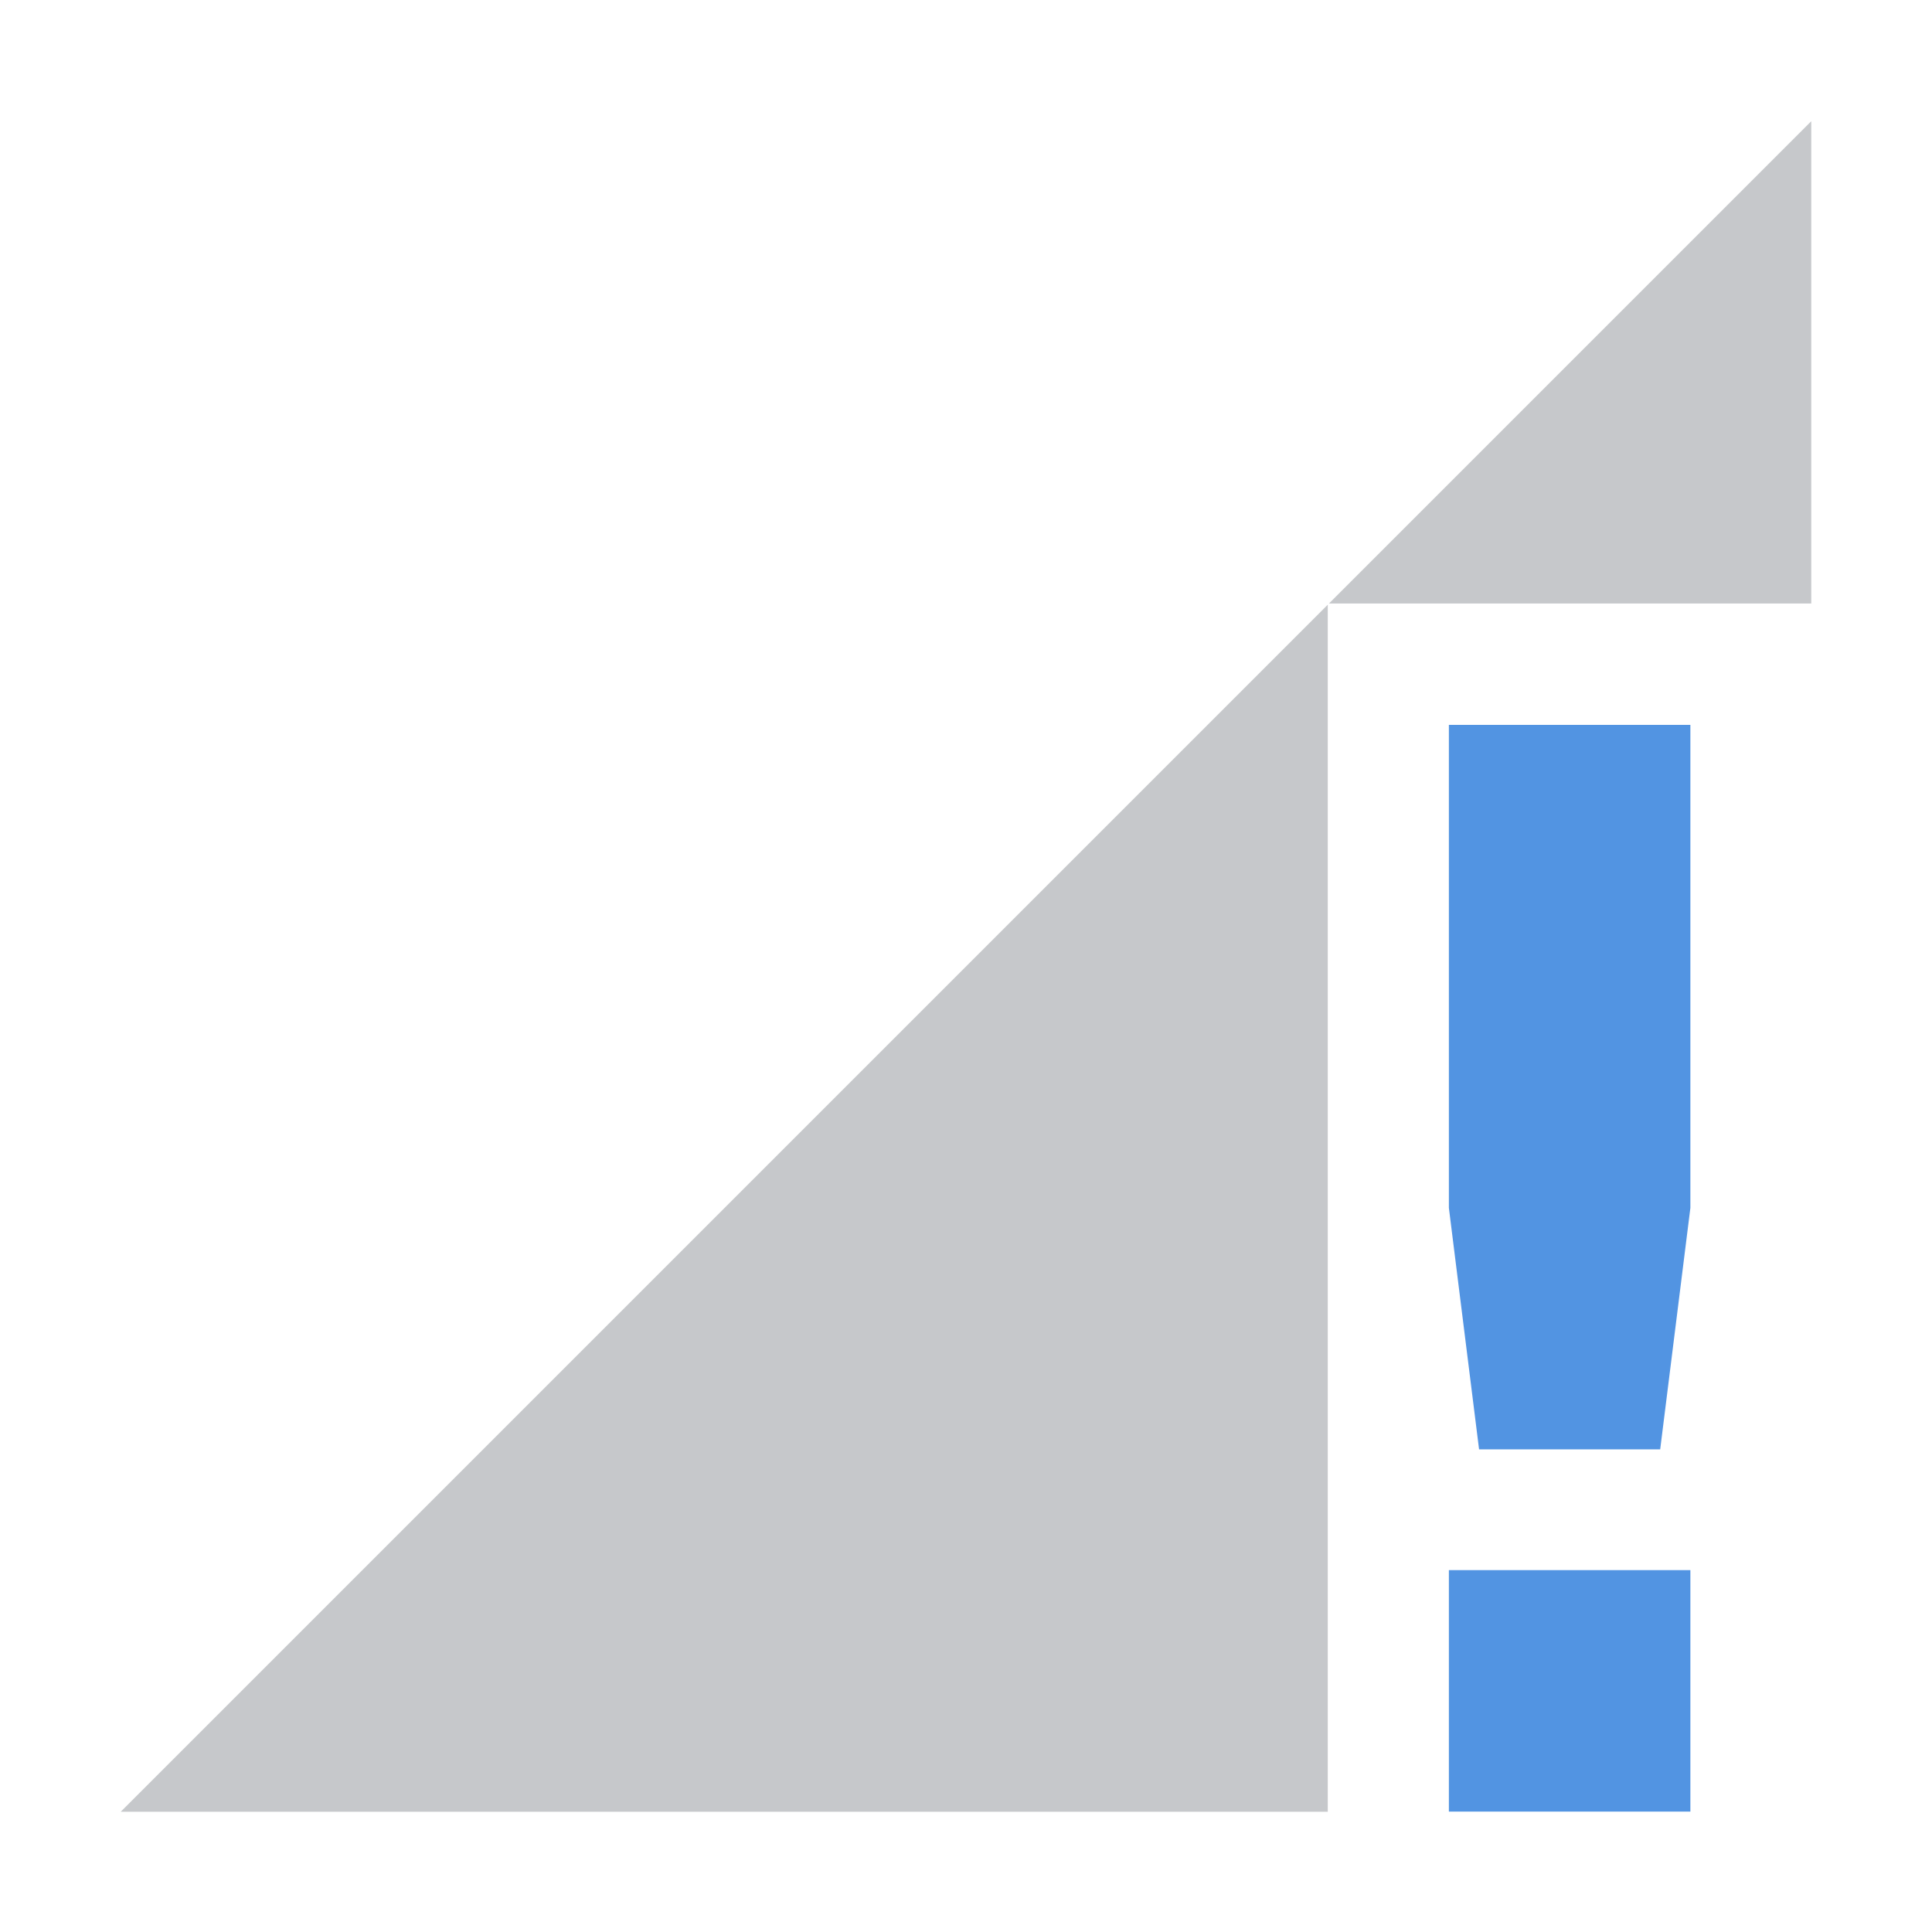
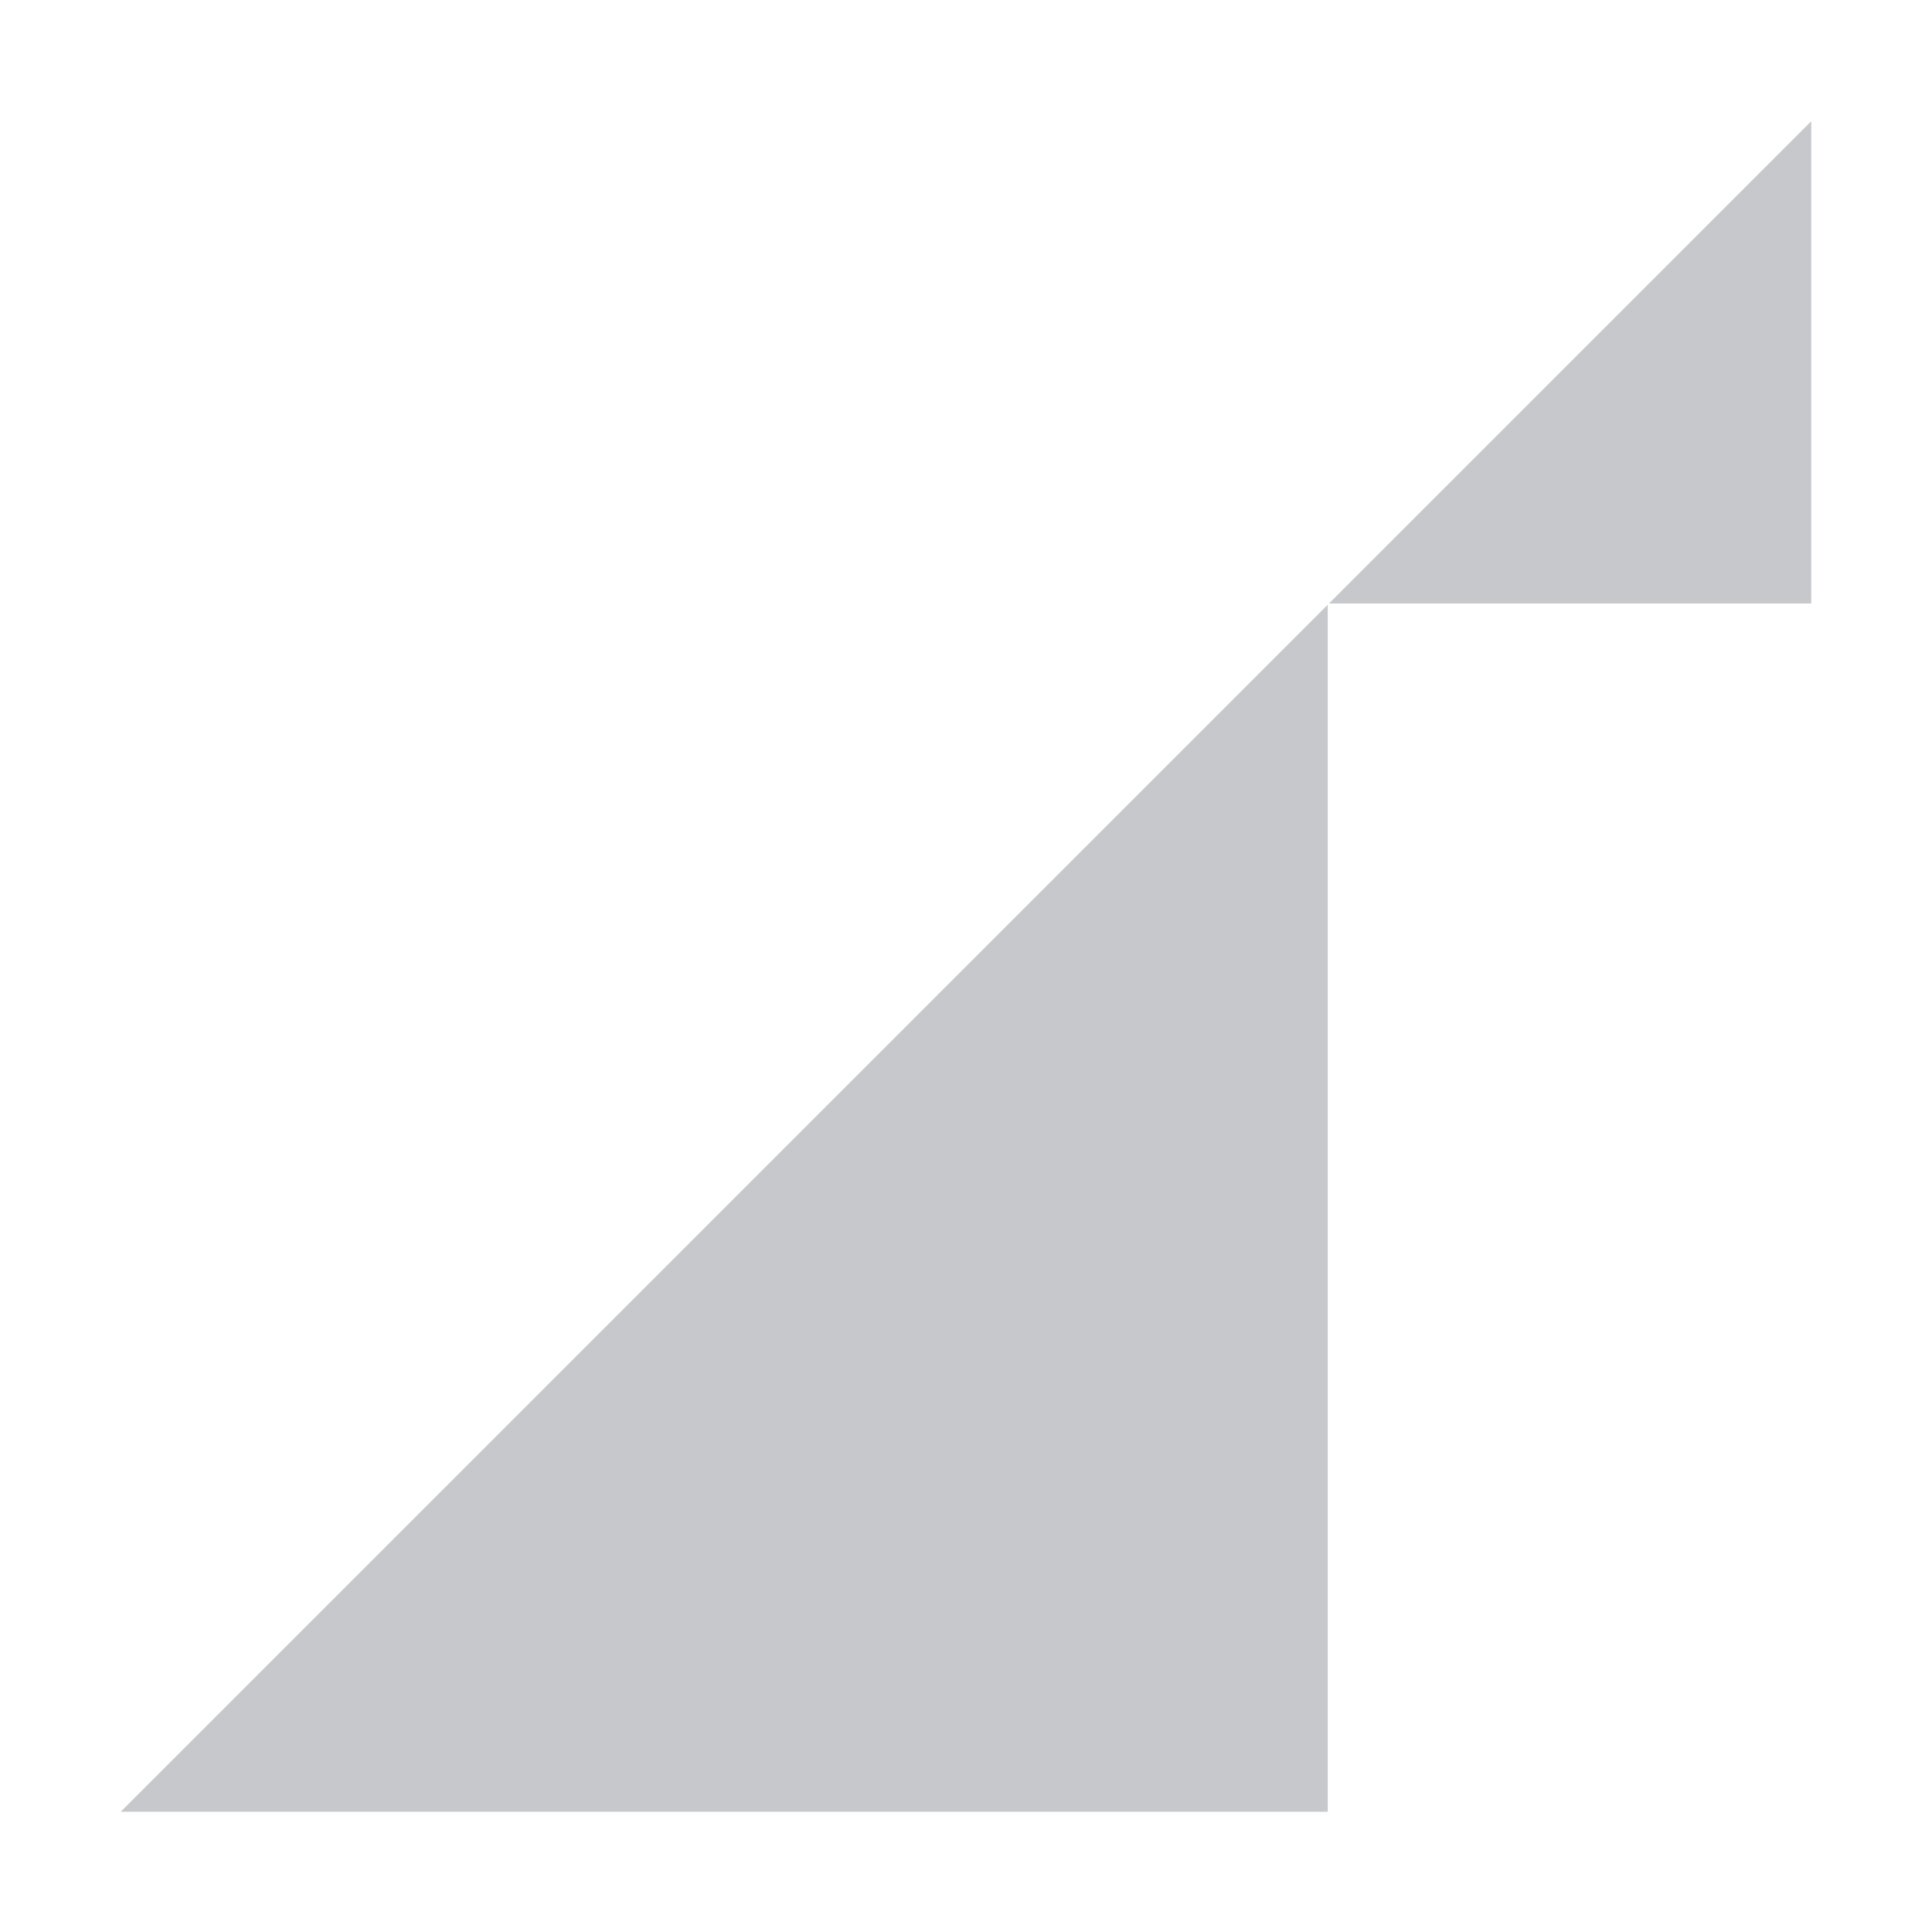
<svg xmlns="http://www.w3.org/2000/svg" width="16" height="16" style="enable-background:new" version="1.1">
  <title>Paper Symbolic Icon Theme</title>
  <g transform="translate(-305.004,594.998)">
-     <path class="error" d="m317.003-588.995-1e-5 4 0.25 2h1.5l0.25-2 1e-5 -4zm0 7v2h2v-2z" style="fill:#5294e2" />
    <path d="m320.004-593.994-3.994 3.994h3.994v-3.994zm-4.004 4.004-9.996 9.996h9.996v-9.996z" style="fill:#5c616c;opacity:.35" />
  </g>
</svg>